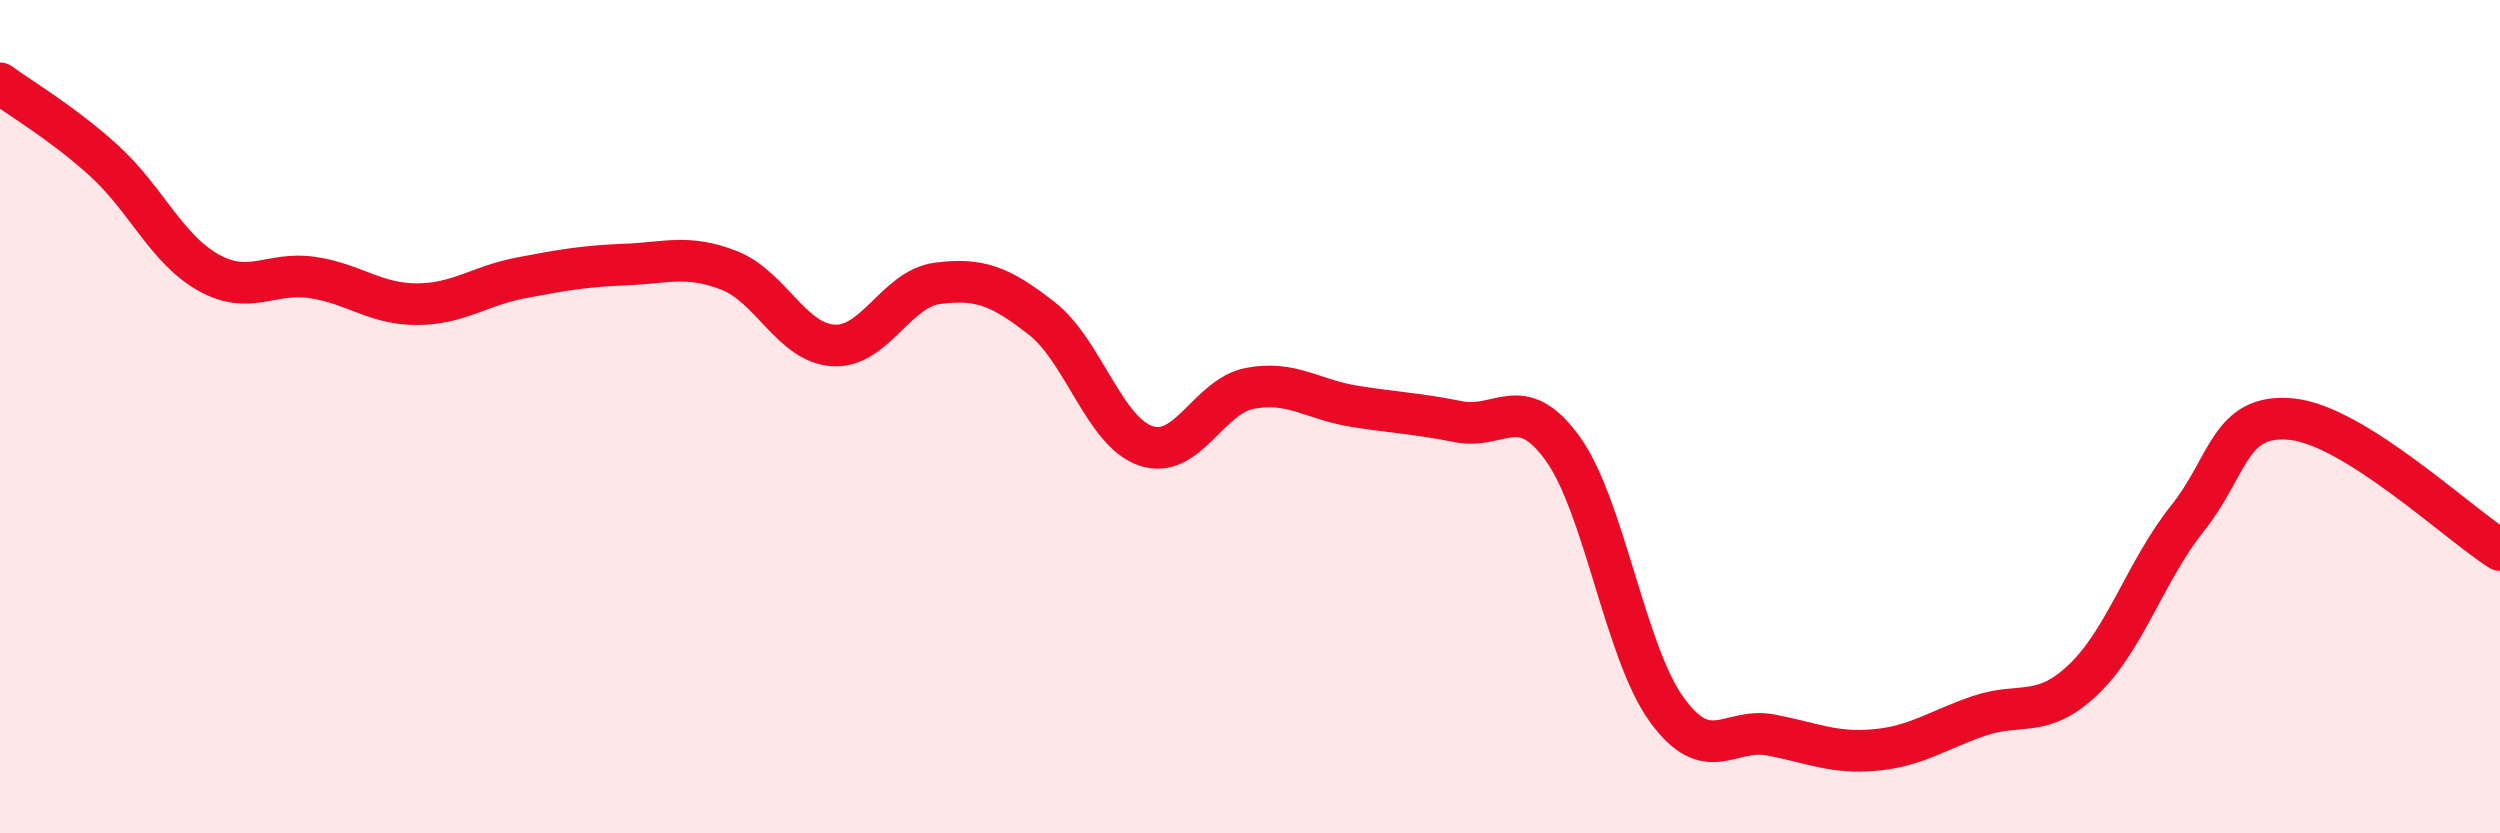
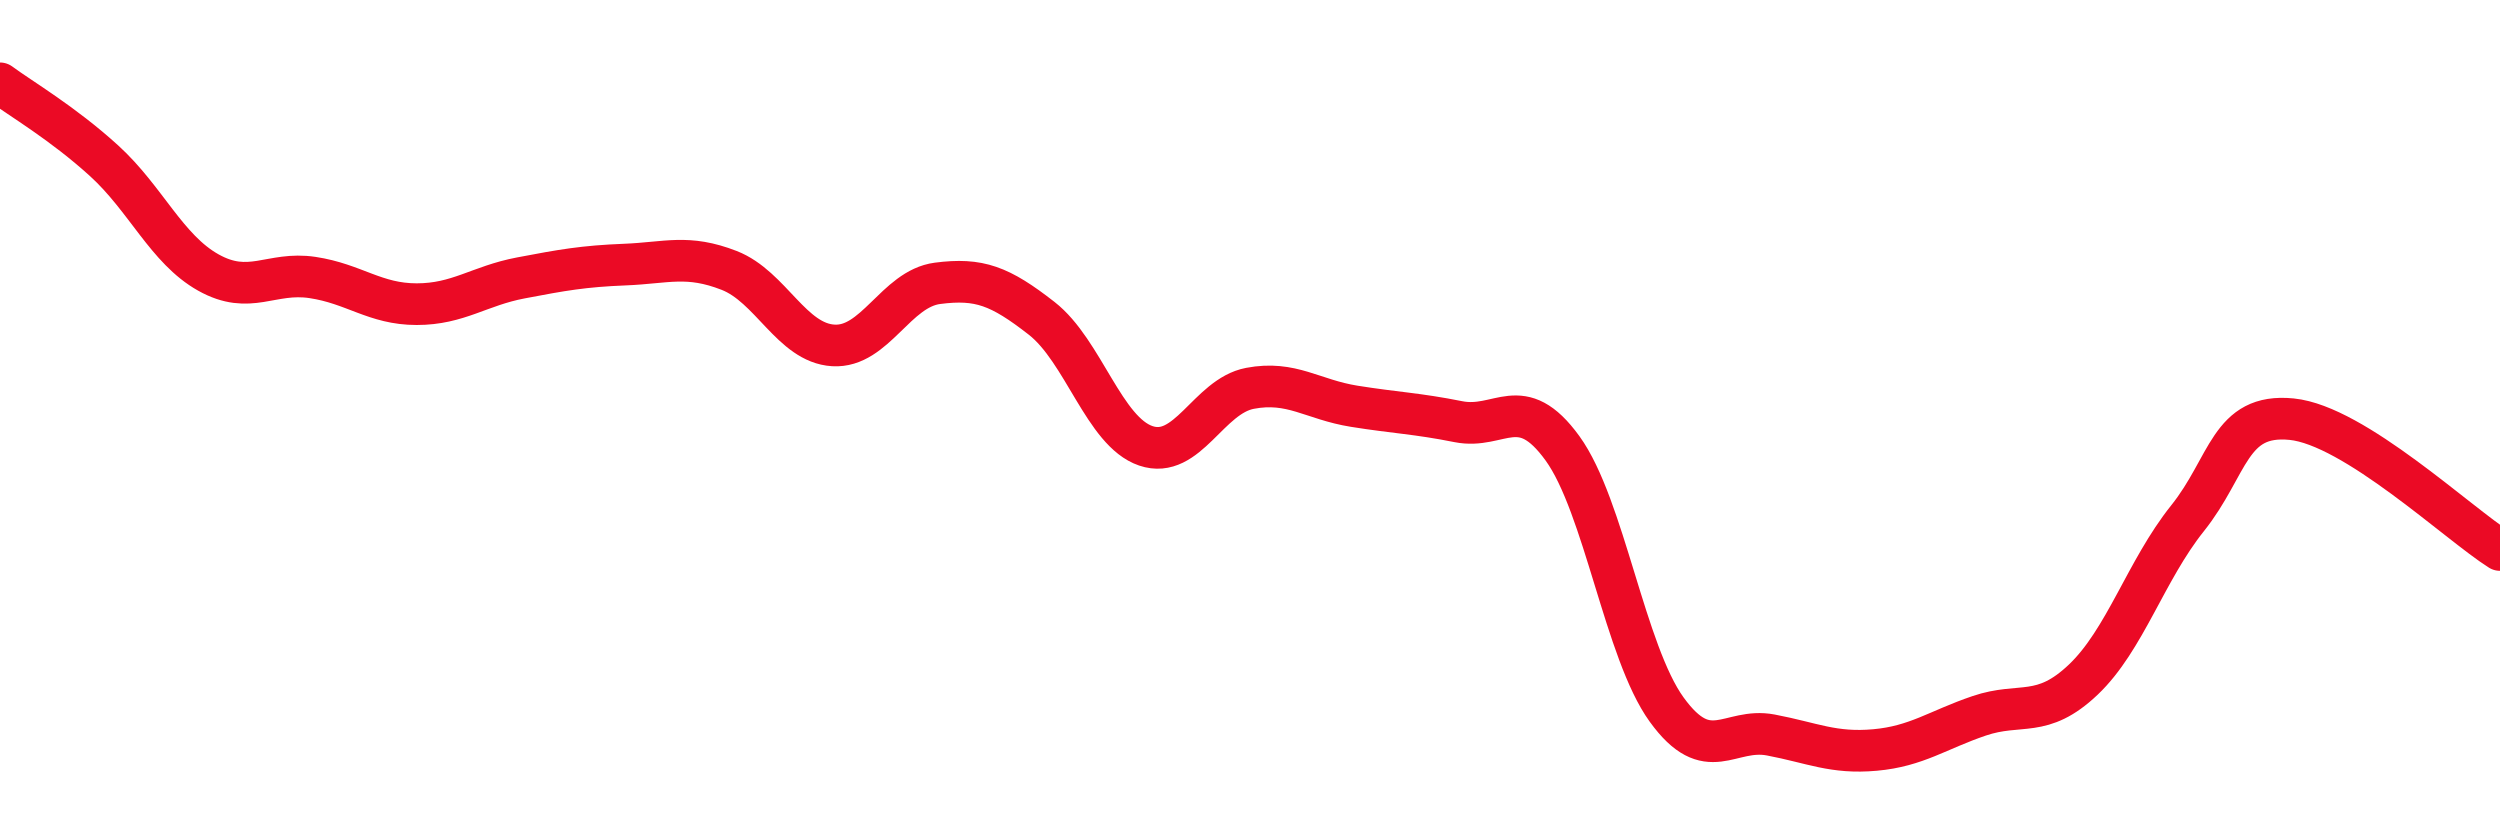
<svg xmlns="http://www.w3.org/2000/svg" width="60" height="20" viewBox="0 0 60 20">
-   <path d="M 0,2 C 0.5,2.37 1.5,2.95 2.5,3.86 C 3.5,4.77 4,5.98 5,6.54 C 6,7.1 6.5,6.51 7.5,6.66 C 8.5,6.81 9,7.3 10,7.3 C 11,7.3 11.5,6.86 12.5,6.67 C 13.5,6.48 14,6.39 15,6.35 C 16,6.31 16.5,6.1 17.5,6.49 C 18.5,6.88 19,8.23 20,8.29 C 21,8.35 21.5,6.93 22.5,6.8 C 23.5,6.67 24,6.86 25,7.64 C 26,8.42 26.5,10.36 27.5,10.7 C 28.5,11.04 29,9.51 30,9.32 C 31,9.13 31.5,9.59 32.5,9.75 C 33.5,9.91 34,9.92 35,10.12 C 36,10.32 36.5,9.38 37.5,10.76 C 38.5,12.14 39,15.65 40,17.03 C 41,18.41 41.5,17.45 42.5,17.64 C 43.5,17.83 44,18.09 45,18 C 46,17.91 46.5,17.52 47.5,17.18 C 48.5,16.84 49,17.26 50,16.31 C 51,15.36 51.5,13.69 52.5,12.44 C 53.5,11.19 53.5,9.91 55,10.06 C 56.5,10.21 59,12.57 60,13.2L60 20L0 20Z" fill="#EB0A25" opacity="0.1" stroke-linecap="round" stroke-linejoin="round" />
  <path d="M 0,2 C 0.5,2.37 1.5,2.95 2.5,3.86 C 3.5,4.77 4,5.98 5,6.54 C 6,7.1 6.5,6.51 7.5,6.66 C 8.5,6.81 9,7.3 10,7.3 C 11,7.3 11.5,6.86 12.5,6.67 C 13.5,6.48 14,6.39 15,6.35 C 16,6.31 16.5,6.1 17.5,6.49 C 18.5,6.88 19,8.23 20,8.29 C 21,8.35 21.5,6.93 22.5,6.8 C 23.5,6.67 24,6.86 25,7.64 C 26,8.42 26.5,10.36 27.5,10.7 C 28.5,11.04 29,9.51 30,9.32 C 31,9.13 31.5,9.59 32.5,9.75 C 33.5,9.91 34,9.92 35,10.12 C 36,10.32 36.5,9.38 37.5,10.76 C 38.5,12.14 39,15.65 40,17.03 C 41,18.41 41.5,17.45 42.5,17.64 C 43.5,17.83 44,18.09 45,18 C 46,17.91 46.5,17.52 47.5,17.18 C 48.5,16.84 49,17.26 50,16.31 C 51,15.36 51.5,13.69 52.5,12.44 C 53.5,11.19 53.5,9.91 55,10.06 C 56.5,10.21 59,12.57 60,13.2" stroke="#EB0A25" stroke-width="1" fill="none" stroke-linecap="round" stroke-linejoin="round" />
</svg>